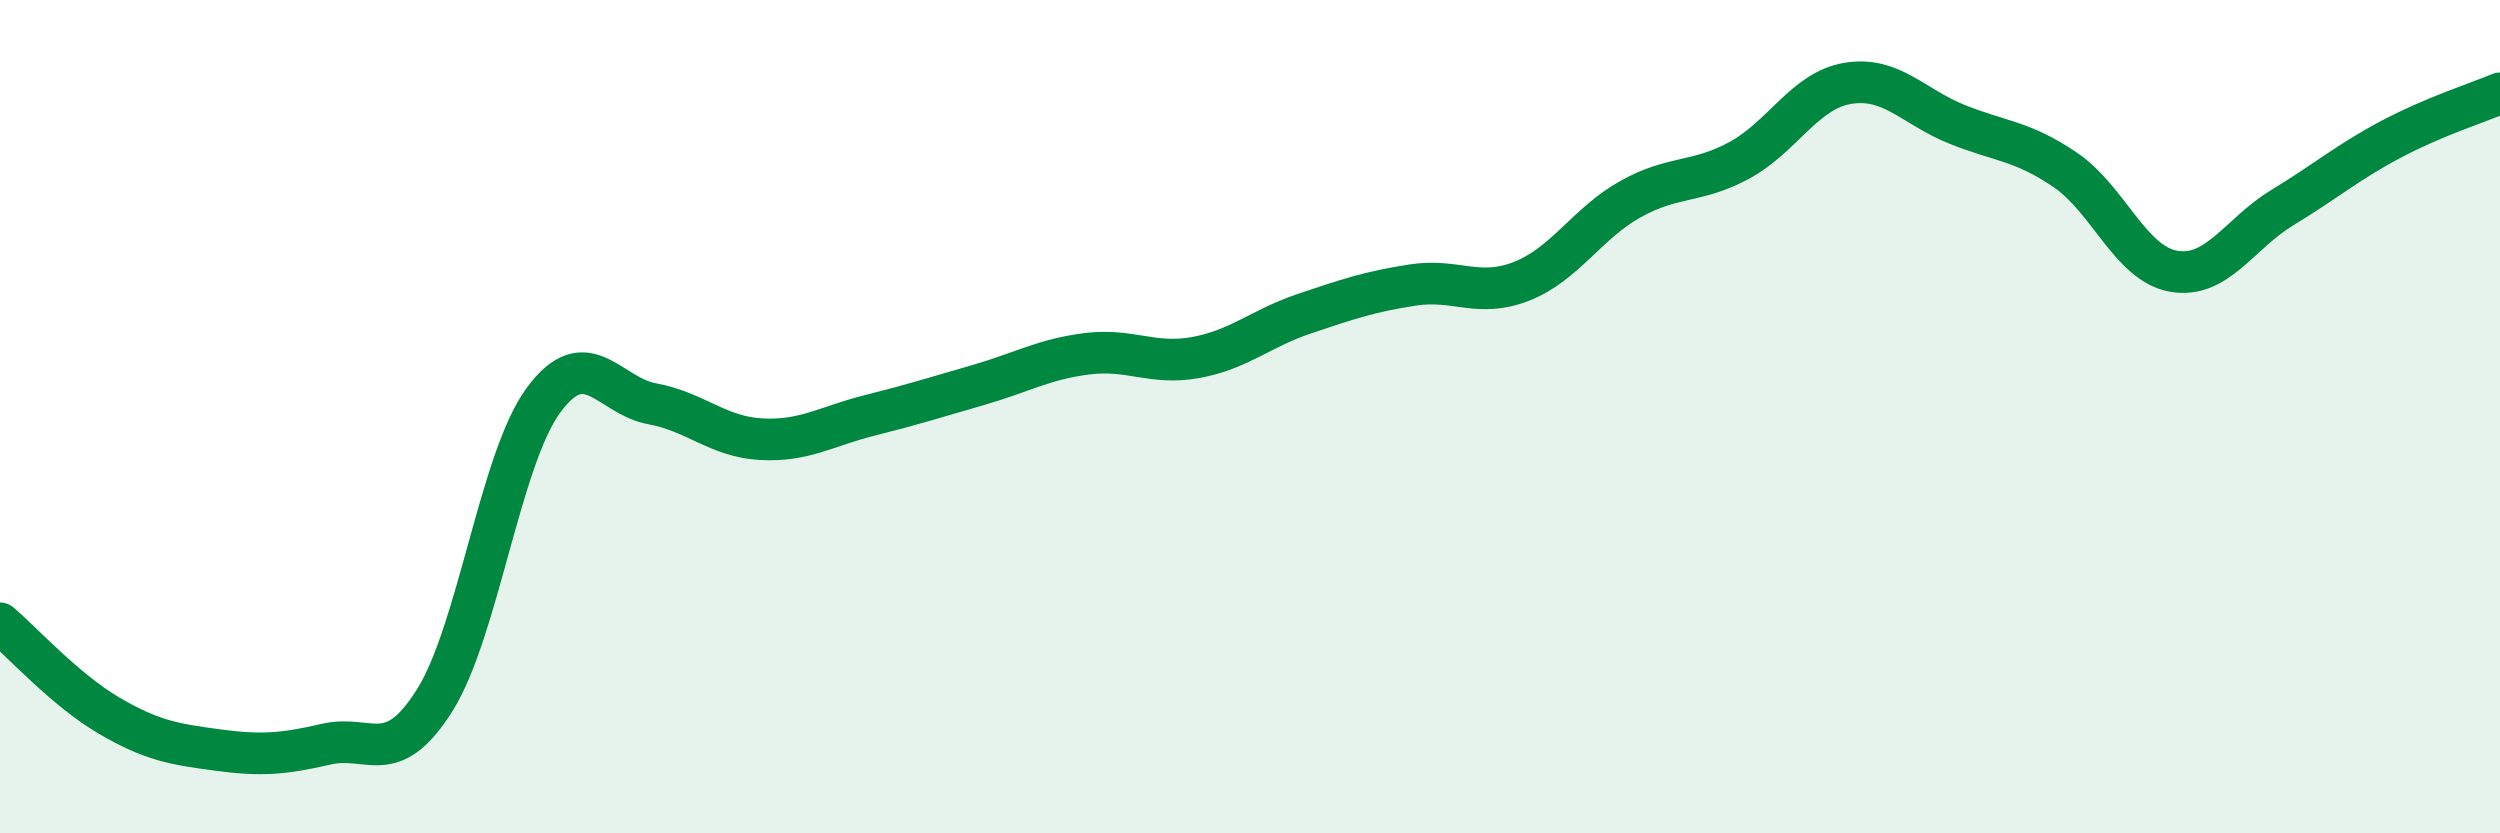
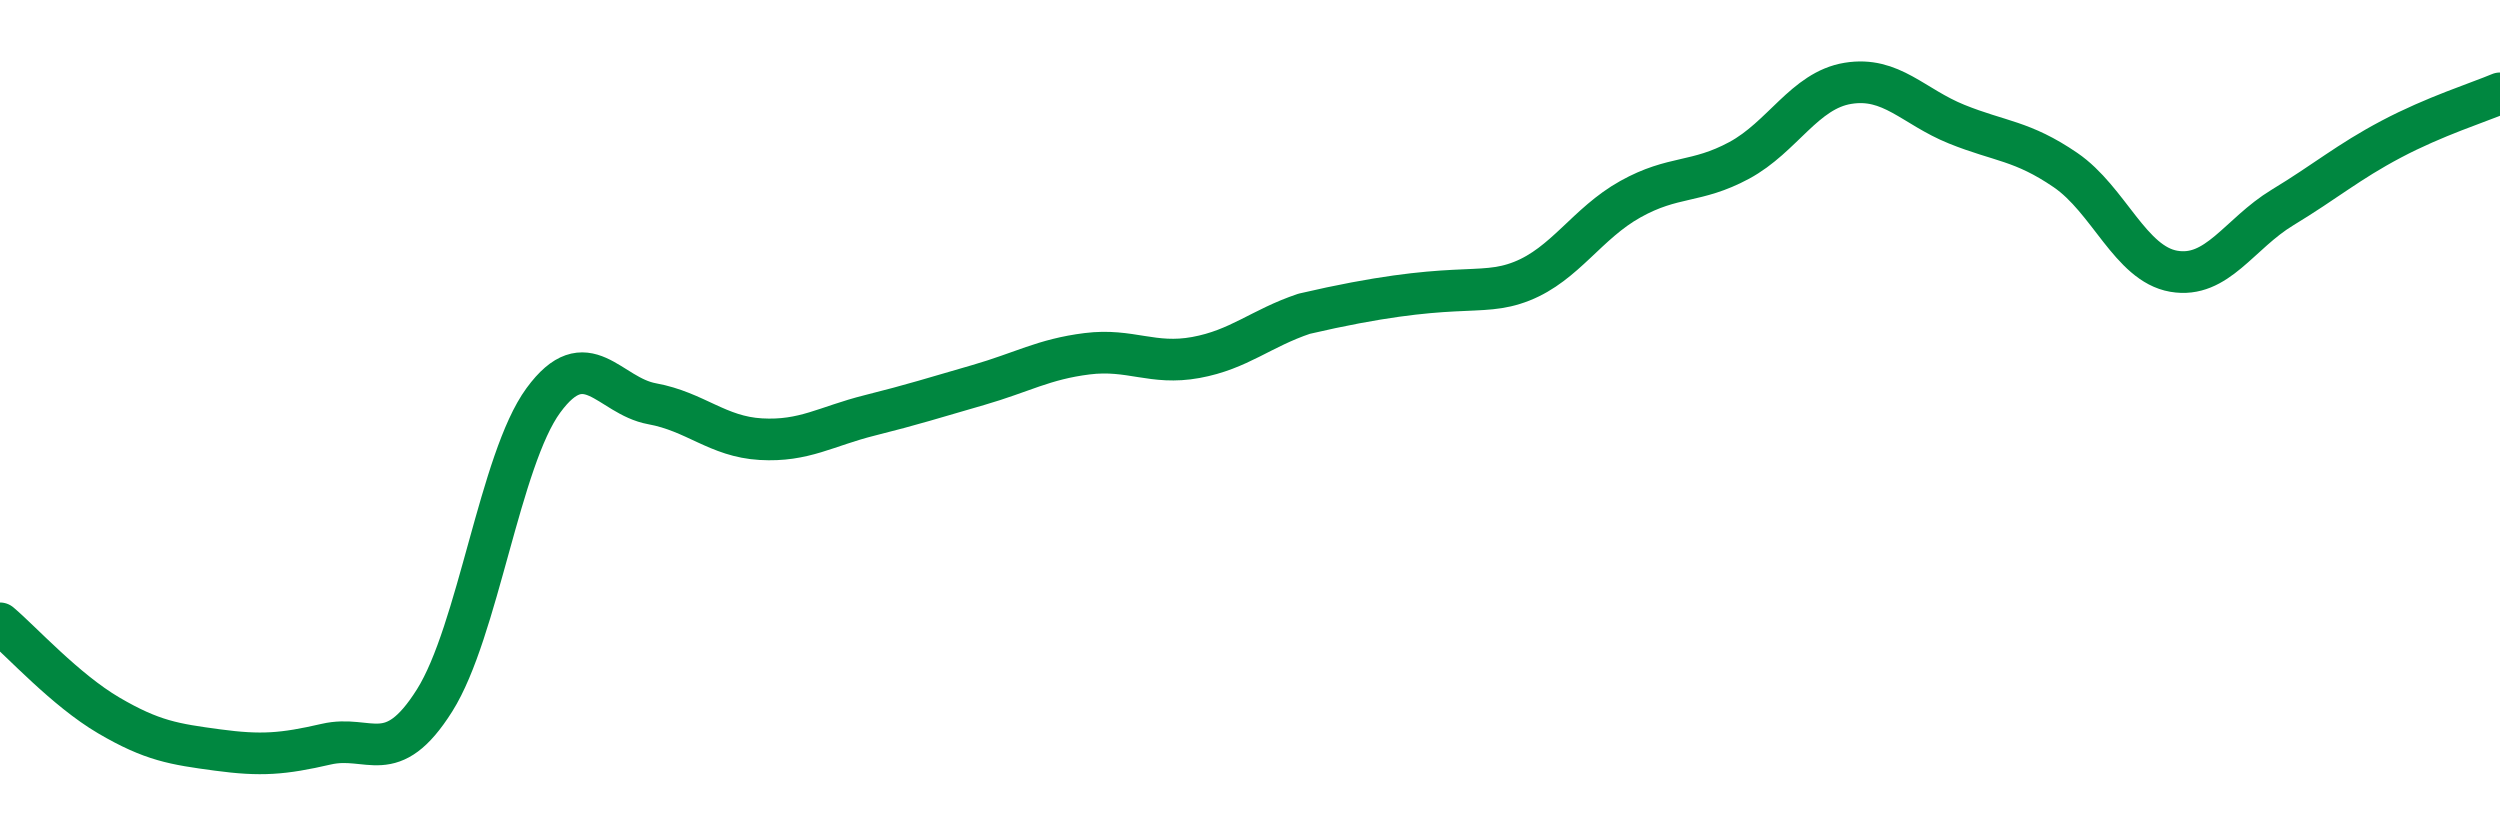
<svg xmlns="http://www.w3.org/2000/svg" width="60" height="20" viewBox="0 0 60 20">
-   <path d="M 0,14.96 C 0.52,15.4 1.57,16.56 2.61,17.17 C 3.65,17.78 4.18,17.86 5.22,18 C 6.26,18.14 6.79,18.1 7.83,17.86 C 8.87,17.62 9.39,18.46 10.43,16.81 C 11.47,15.16 12,11.03 13.04,9.61 C 14.08,8.19 14.61,9.5 15.65,9.69 C 16.69,9.88 17.22,10.48 18.26,10.54 C 19.3,10.6 19.83,10.23 20.87,9.97 C 21.91,9.71 22.44,9.54 23.48,9.24 C 24.52,8.94 25.05,8.62 26.09,8.49 C 27.13,8.36 27.66,8.77 28.7,8.58 C 29.74,8.39 30.26,7.88 31.3,7.53 C 32.34,7.18 32.87,7 33.91,6.84 C 34.95,6.68 35.48,7.16 36.52,6.75 C 37.56,6.34 38.09,5.36 39.13,4.78 C 40.17,4.2 40.7,4.41 41.74,3.85 C 42.78,3.29 43.31,2.17 44.35,2 C 45.39,1.83 45.92,2.56 46.96,2.98 C 48,3.4 48.53,3.37 49.57,4.08 C 50.61,4.79 51.13,6.33 52.17,6.51 C 53.21,6.69 53.74,5.61 54.78,4.98 C 55.82,4.35 56.35,3.89 57.39,3.34 C 58.43,2.79 59.48,2.46 60,2.24L60 20L0 20Z" fill="#008740" opacity="0.1" stroke-linecap="round" stroke-linejoin="round" />
-   <path d="M 0,14.96 C 0.52,15.4 1.57,16.56 2.61,17.17 C 3.65,17.78 4.18,17.86 5.22,18 C 6.26,18.14 6.79,18.1 7.83,17.86 C 8.87,17.62 9.39,18.46 10.43,16.81 C 11.47,15.16 12,11.03 13.04,9.61 C 14.08,8.19 14.61,9.5 15.65,9.69 C 16.69,9.88 17.22,10.48 18.26,10.54 C 19.3,10.6 19.83,10.23 20.87,9.97 C 21.91,9.71 22.44,9.54 23.48,9.24 C 24.52,8.94 25.05,8.62 26.09,8.49 C 27.13,8.36 27.66,8.77 28.7,8.58 C 29.74,8.39 30.26,7.88 31.3,7.53 C 32.34,7.18 32.87,7 33.91,6.84 C 34.95,6.68 35.48,7.16 36.52,6.75 C 37.56,6.34 38.09,5.36 39.13,4.78 C 40.17,4.2 40.7,4.41 41.74,3.85 C 42.78,3.29 43.31,2.17 44.35,2 C 45.39,1.83 45.92,2.56 46.96,2.98 C 48,3.4 48.53,3.37 49.57,4.08 C 50.61,4.79 51.13,6.33 52.17,6.51 C 53.21,6.69 53.74,5.61 54.78,4.98 C 55.82,4.35 56.35,3.89 57.39,3.34 C 58.43,2.79 59.48,2.46 60,2.24" stroke="#008740" stroke-width="1" fill="none" stroke-linecap="round" stroke-linejoin="round" />
+   <path d="M 0,14.96 C 0.52,15.4 1.57,16.56 2.61,17.17 C 3.65,17.78 4.18,17.86 5.22,18 C 6.26,18.14 6.79,18.1 7.83,17.86 C 8.87,17.62 9.39,18.46 10.43,16.81 C 11.47,15.16 12,11.03 13.04,9.61 C 14.08,8.19 14.61,9.5 15.65,9.69 C 16.69,9.88 17.22,10.48 18.26,10.54 C 19.3,10.6 19.83,10.23 20.87,9.97 C 21.91,9.71 22.44,9.54 23.48,9.24 C 24.52,8.94 25.05,8.62 26.09,8.49 C 27.13,8.36 27.66,8.77 28.7,8.58 C 29.74,8.39 30.26,7.88 31.3,7.53 C 34.95,6.68 35.48,7.16 36.52,6.75 C 37.56,6.34 38.09,5.36 39.13,4.78 C 40.17,4.2 40.7,4.41 41.74,3.85 C 42.78,3.29 43.31,2.17 44.35,2 C 45.39,1.83 45.92,2.56 46.96,2.98 C 48,3.4 48.53,3.37 49.57,4.08 C 50.61,4.79 51.13,6.33 52.17,6.51 C 53.21,6.69 53.74,5.61 54.78,4.98 C 55.82,4.35 56.35,3.89 57.39,3.34 C 58.43,2.79 59.48,2.46 60,2.24" stroke="#008740" stroke-width="1" fill="none" stroke-linecap="round" stroke-linejoin="round" />
</svg>